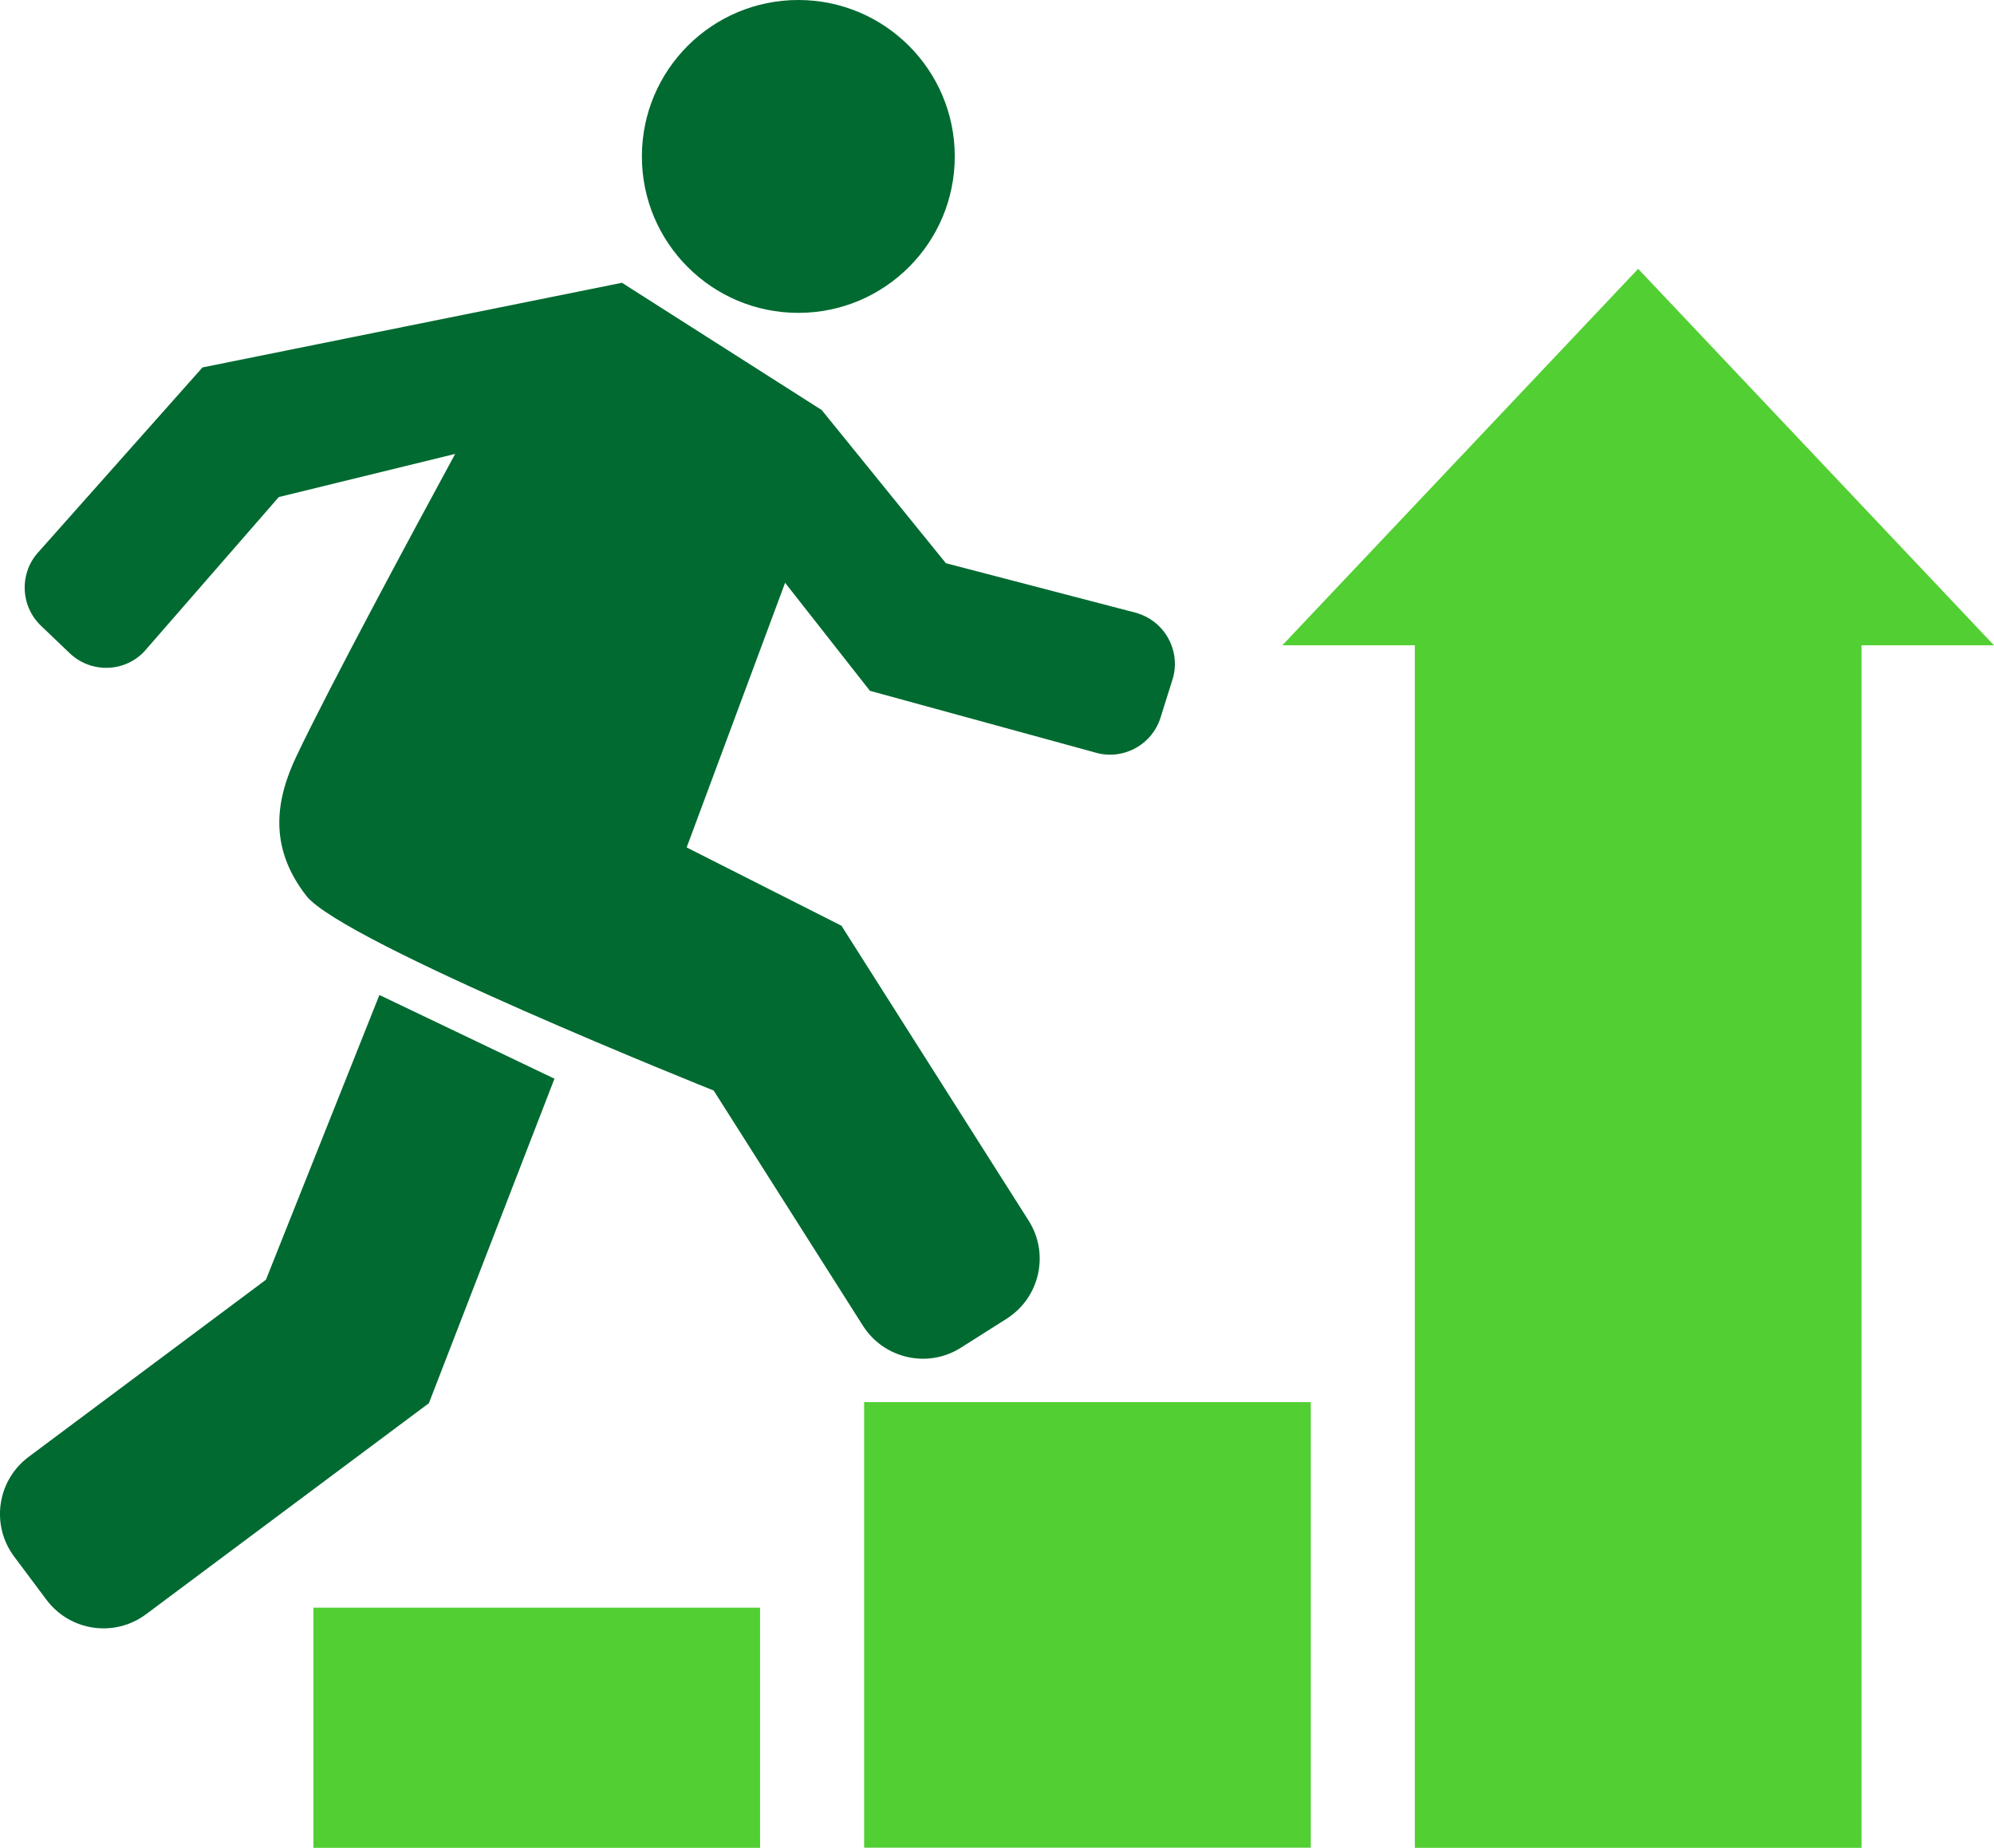
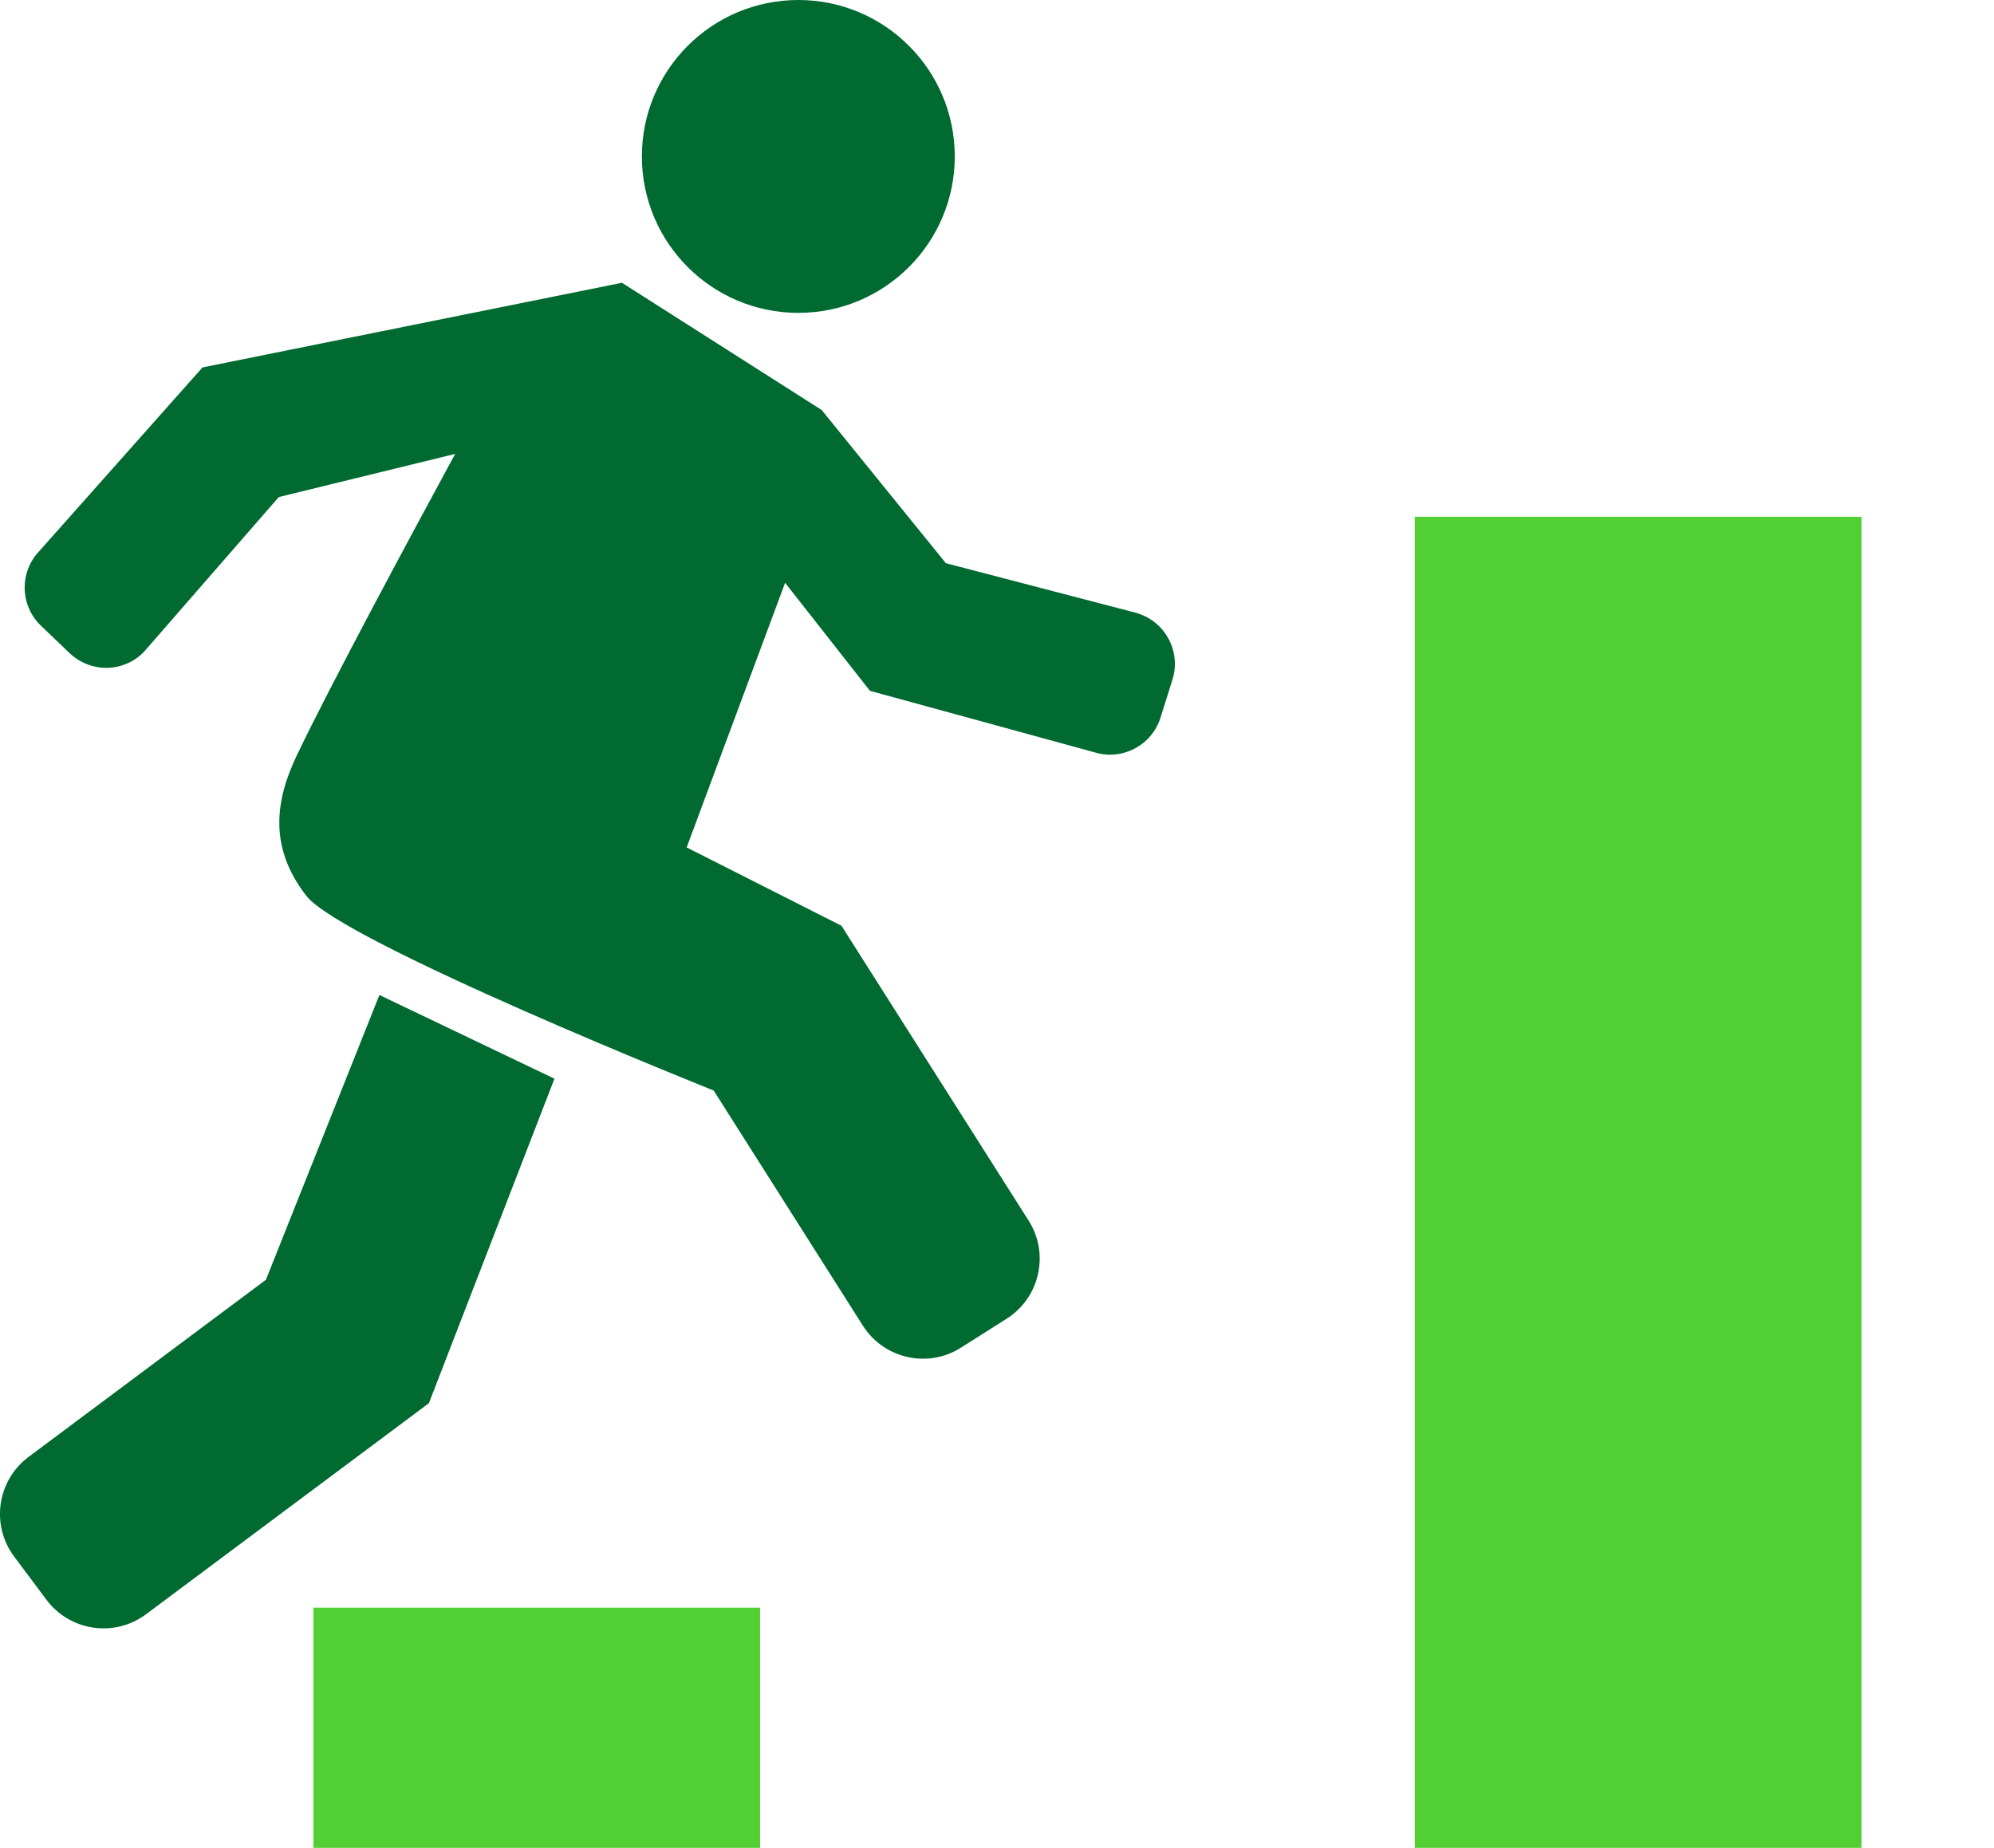
<svg xmlns="http://www.w3.org/2000/svg" id="b" width="110" height="101.94" viewBox="0 0 110 101.94">
  <defs>
    <style>.d{fill:#006a31;}.e{fill:#52cf33;}</style>
  </defs>
  <g id="c">
    <g>
      <g>
        <rect class="e" x="17.29" y="88.69" width="24.64" height="13.25" />
-         <rect class="e" x="47.67" y="77.35" width="24.64" height="24.58" />
        <rect class="e" x="78.05" y="28.51" width="24.64" height="73.43" />
-         <polygon class="e" points="70.74 35.6 90.37 14.83 110 35.6 70.74 35.6" />
      </g>
      <path class="d" d="M30.59,59.51l-9.66-4.62-6.26,15.71L1.58,80.37c-1.74,1.3-2.1,3.76-.8,5.5l1.78,2.38c1.3,1.74,3.76,2.1,5.5,.8l15.6-11.64,6.93-17.91Z" />
      <circle class="d" cx="44.04" cy="8.63" r="8.63" />
      <path class="d" d="M62.76,33.83l-10.58-2.76-6.85-8.45-11.02-7.02-23.14,4.67L2.17,30.4c-1.11,1.16-1.07,3,.08,4.11l1.59,1.52c1.16,1.11,3,1.08,4.11-.08l7.43-8.53,9.73-2.38c-2.39,4.4-6.9,12.78-8.74,16.64-1.16,2.43-1.58,5.03,.53,7.74,1.99,2.56,22.47,10.74,22.47,10.74l8.23,12.97c1.16,1.83,3.59,2.38,5.42,1.21l2.51-1.59c1.83-1.16,2.38-3.59,1.21-5.42l-10.32-16.26-8.54-4.32,5.43-14.6,4.68,5.96,12.38,3.39c1.53,.48,3.17-.38,3.65-1.91l.66-2.1c.48-1.53-.38-3.17-1.91-3.65Z" />
    </g>
  </g>
</svg>